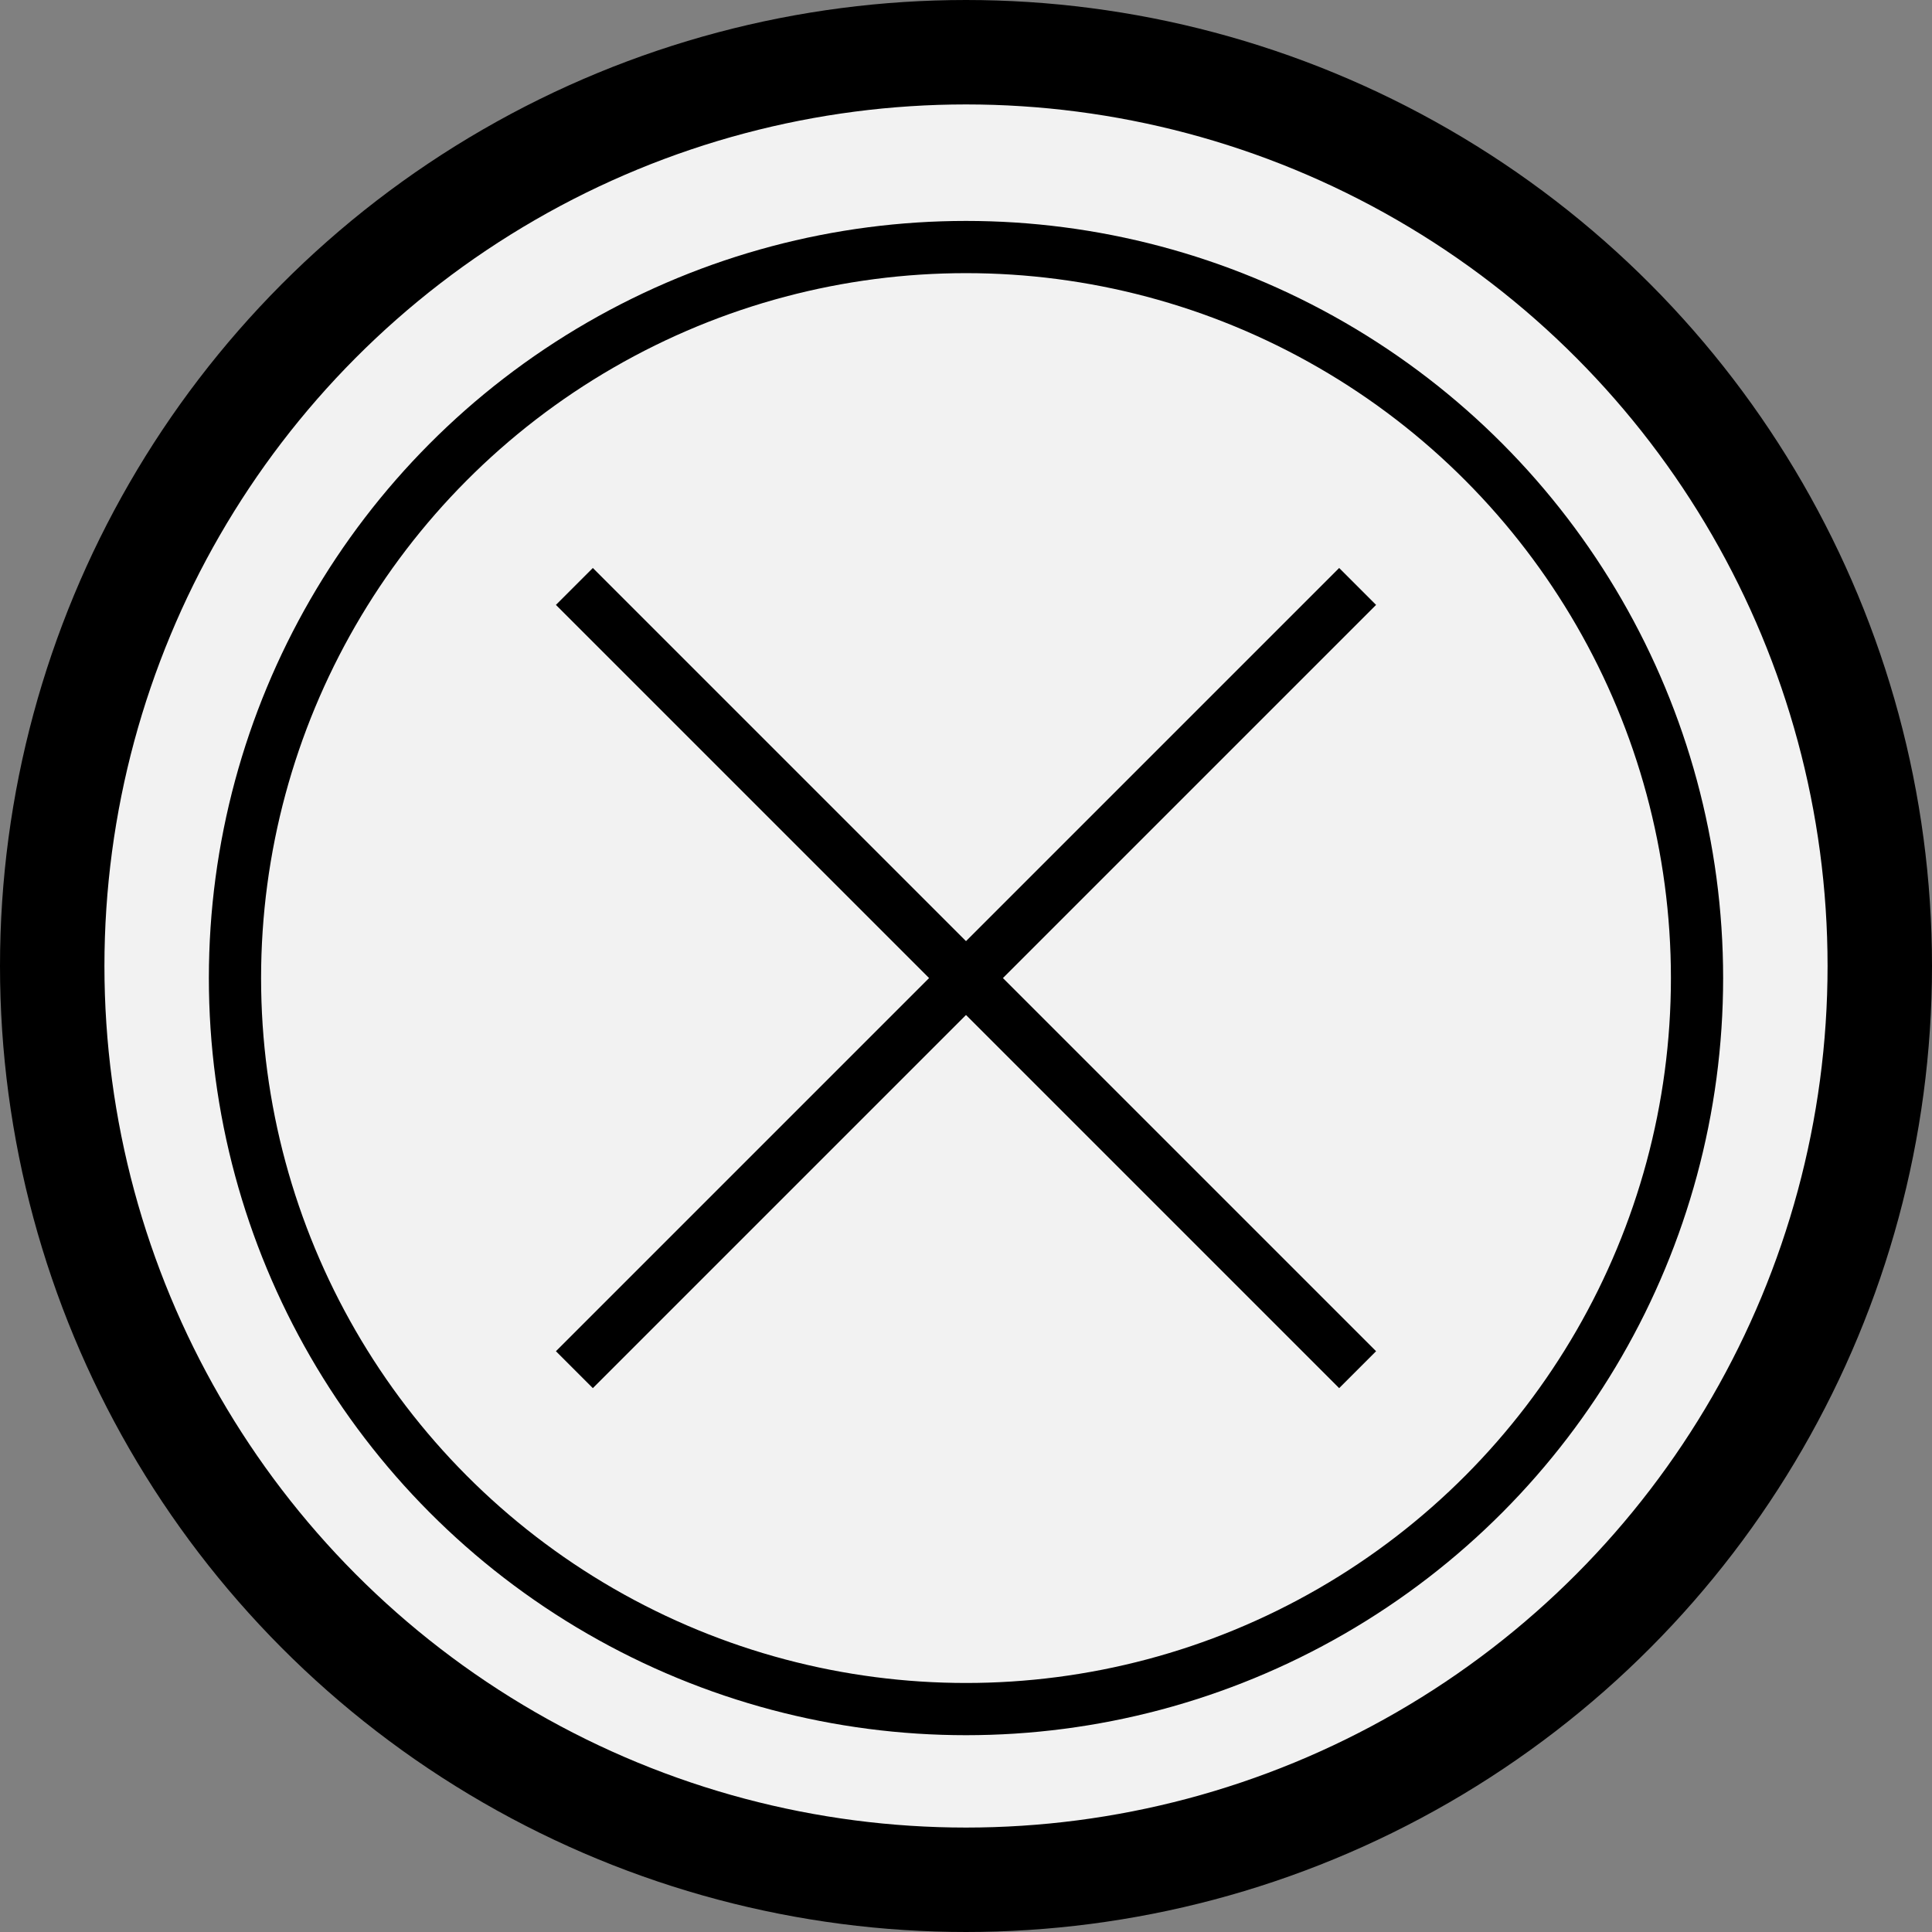
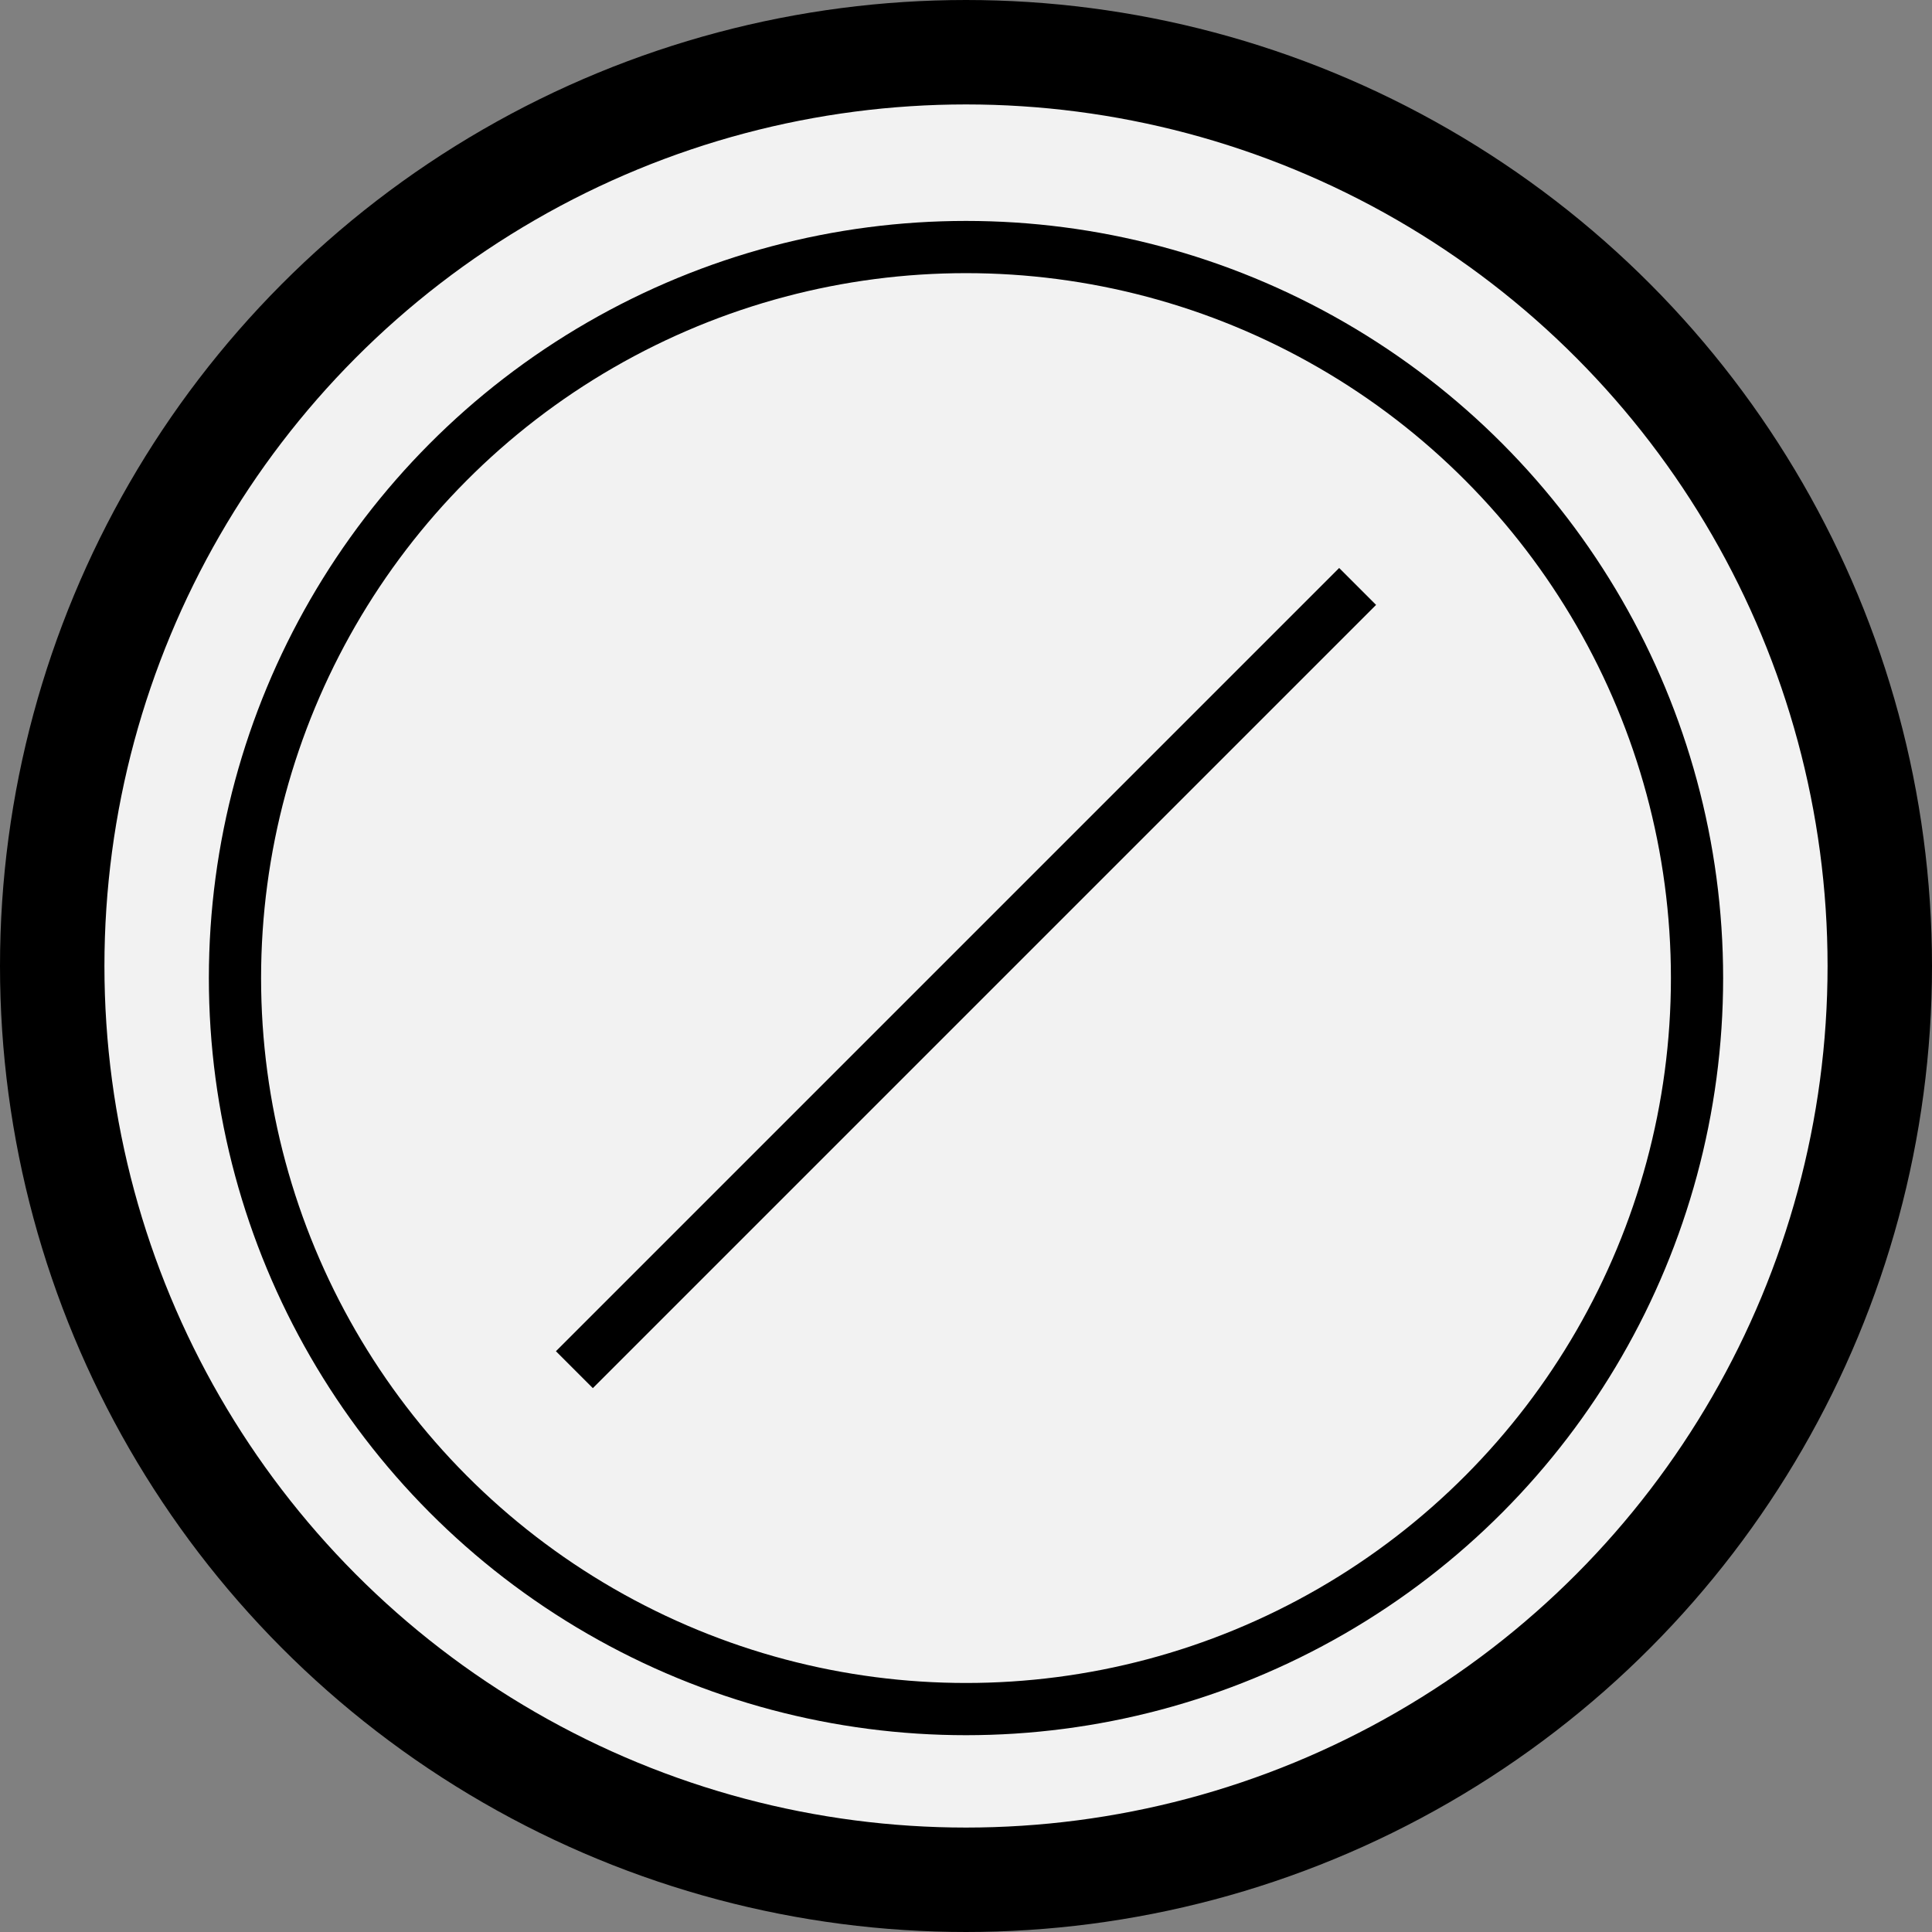
<svg xmlns="http://www.w3.org/2000/svg" width="37" height="37" viewBox="0 0 37 37" fill="none">
  <rect x="0" y="0" width="37" height="37" fill="#808080" stroke="none" />
  <circle cx="18.5" cy="18.5" r="17.5" fill="#F2F2F2" />
  <circle cx="18.5" cy="18.731" r="14" stroke="black" />
  <circle cx="18.5" cy="18.5" r="17.5" stroke="black" stroke-width="2" />
-   <path d="M11 11.231L26 26.231" stroke="black" />
  <path d="M26 11.231L11 26.231" stroke="black" />
</svg>